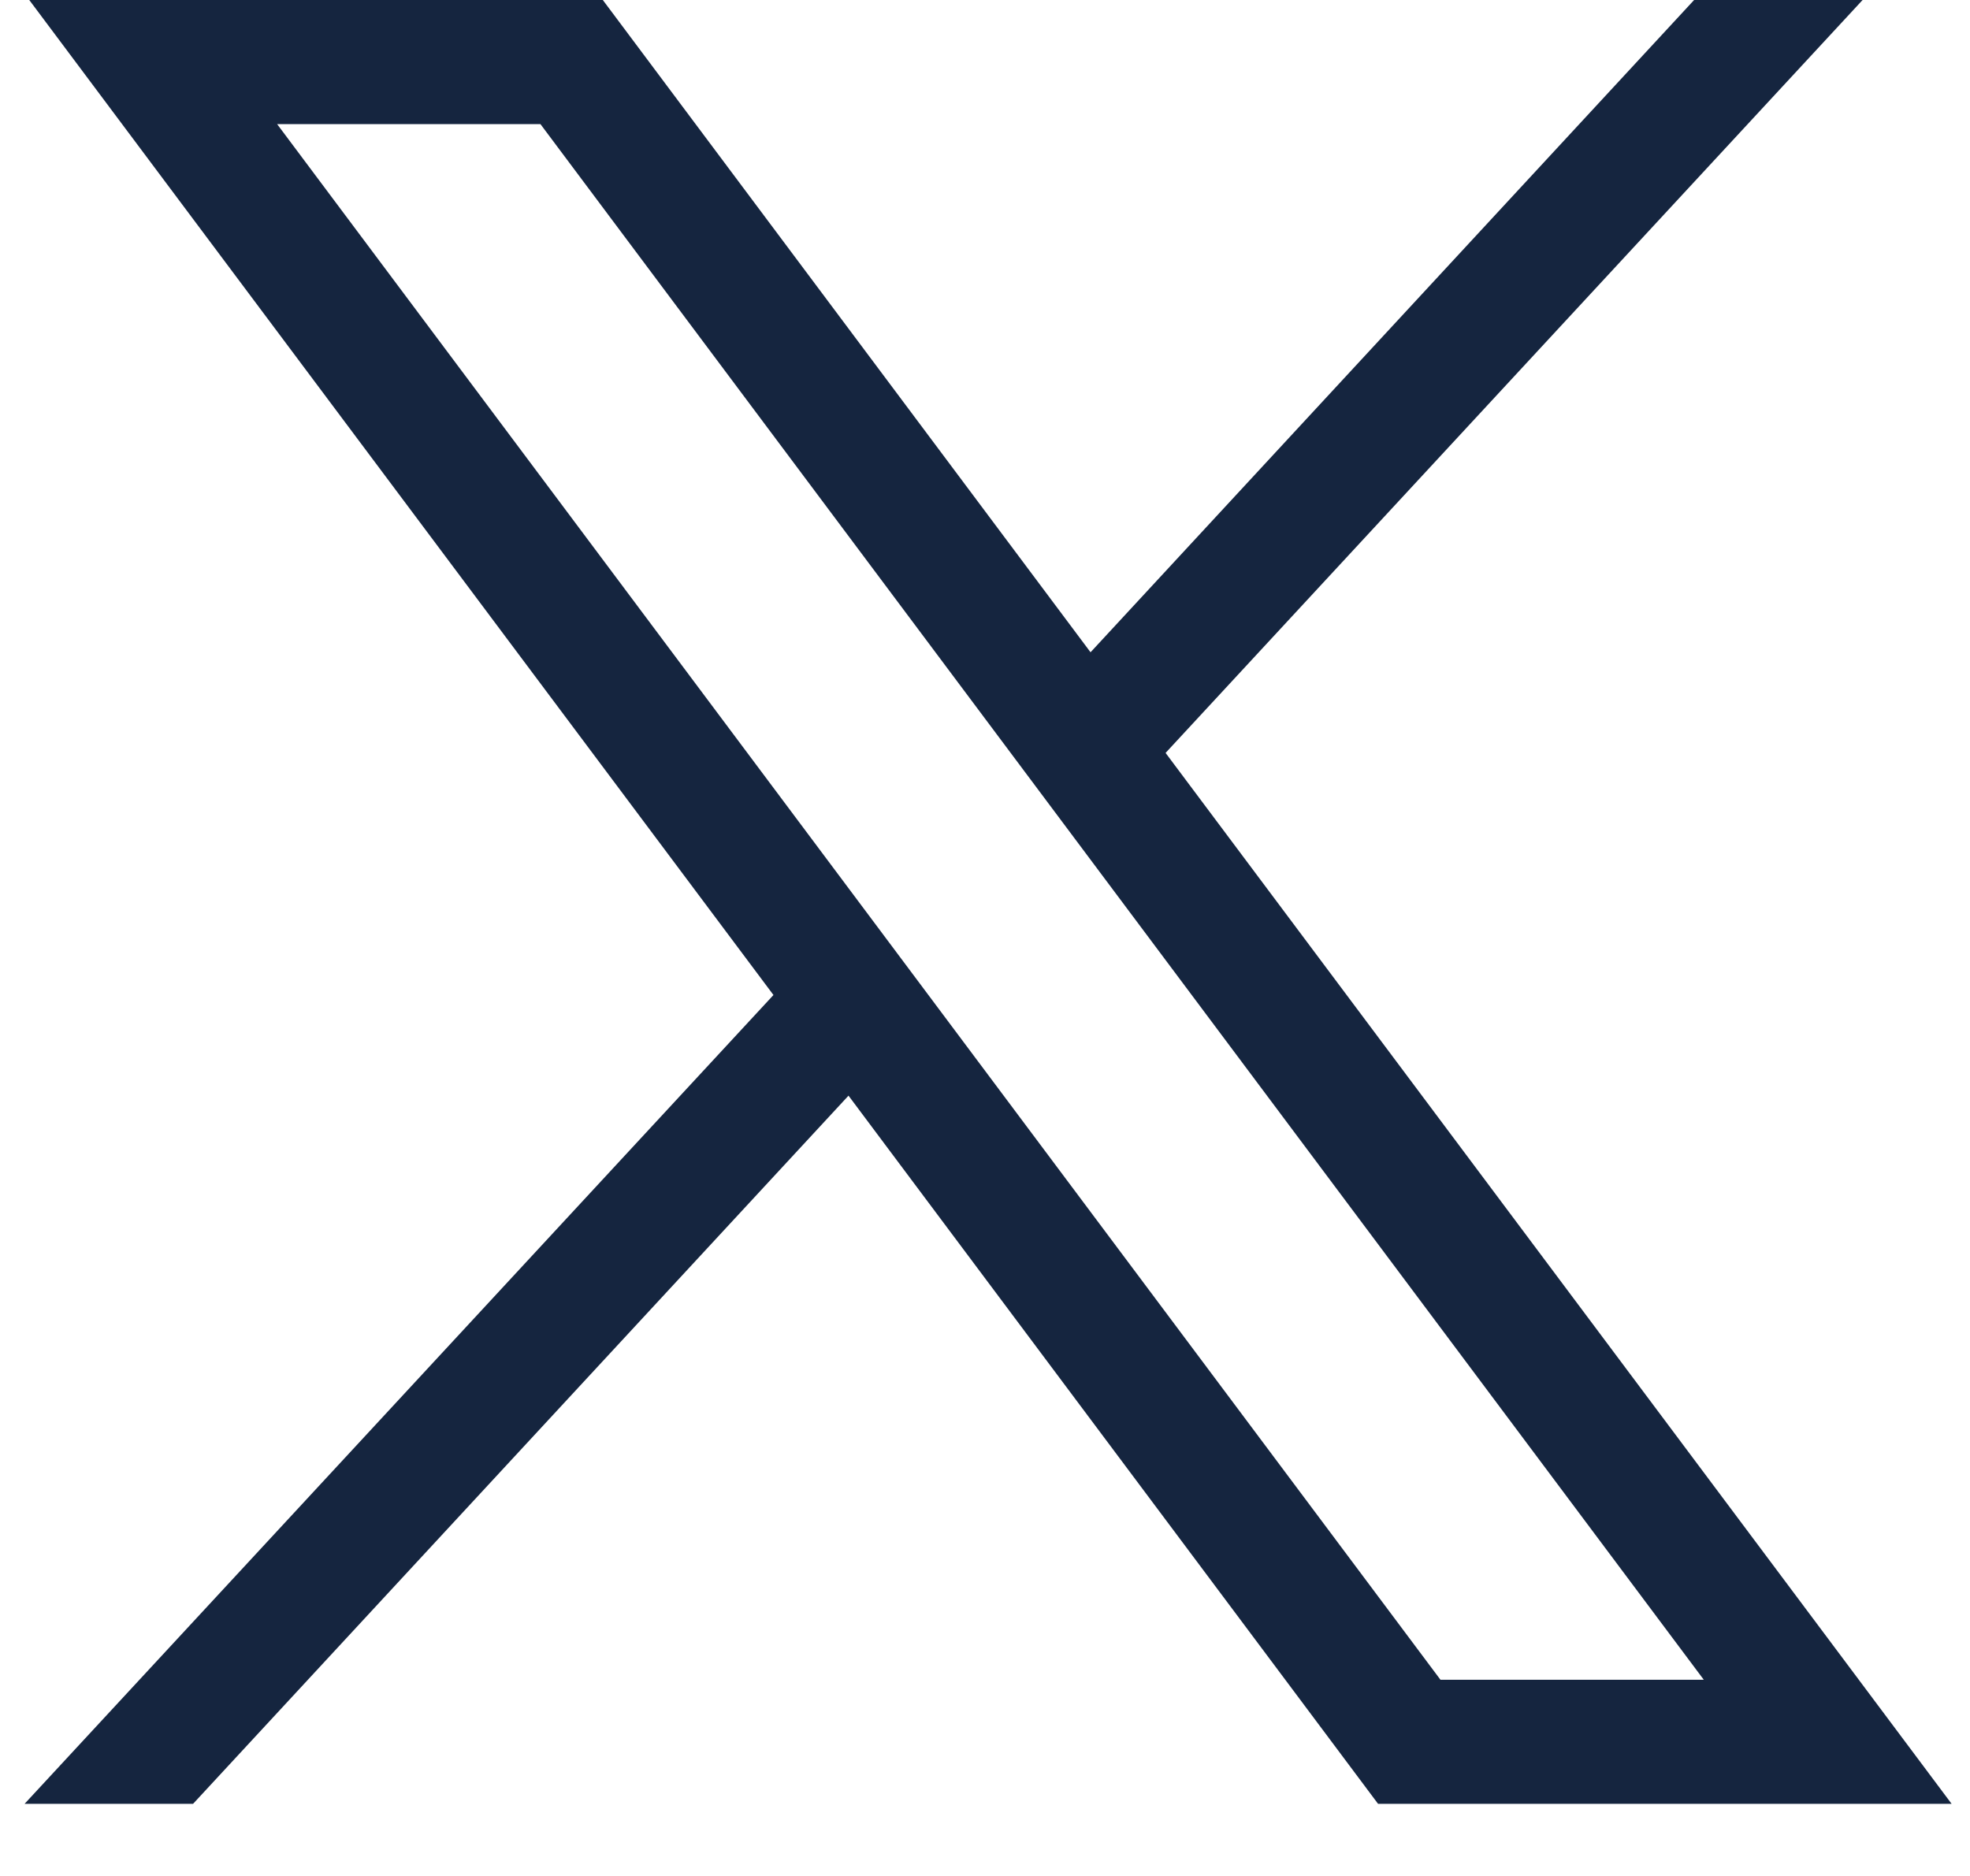
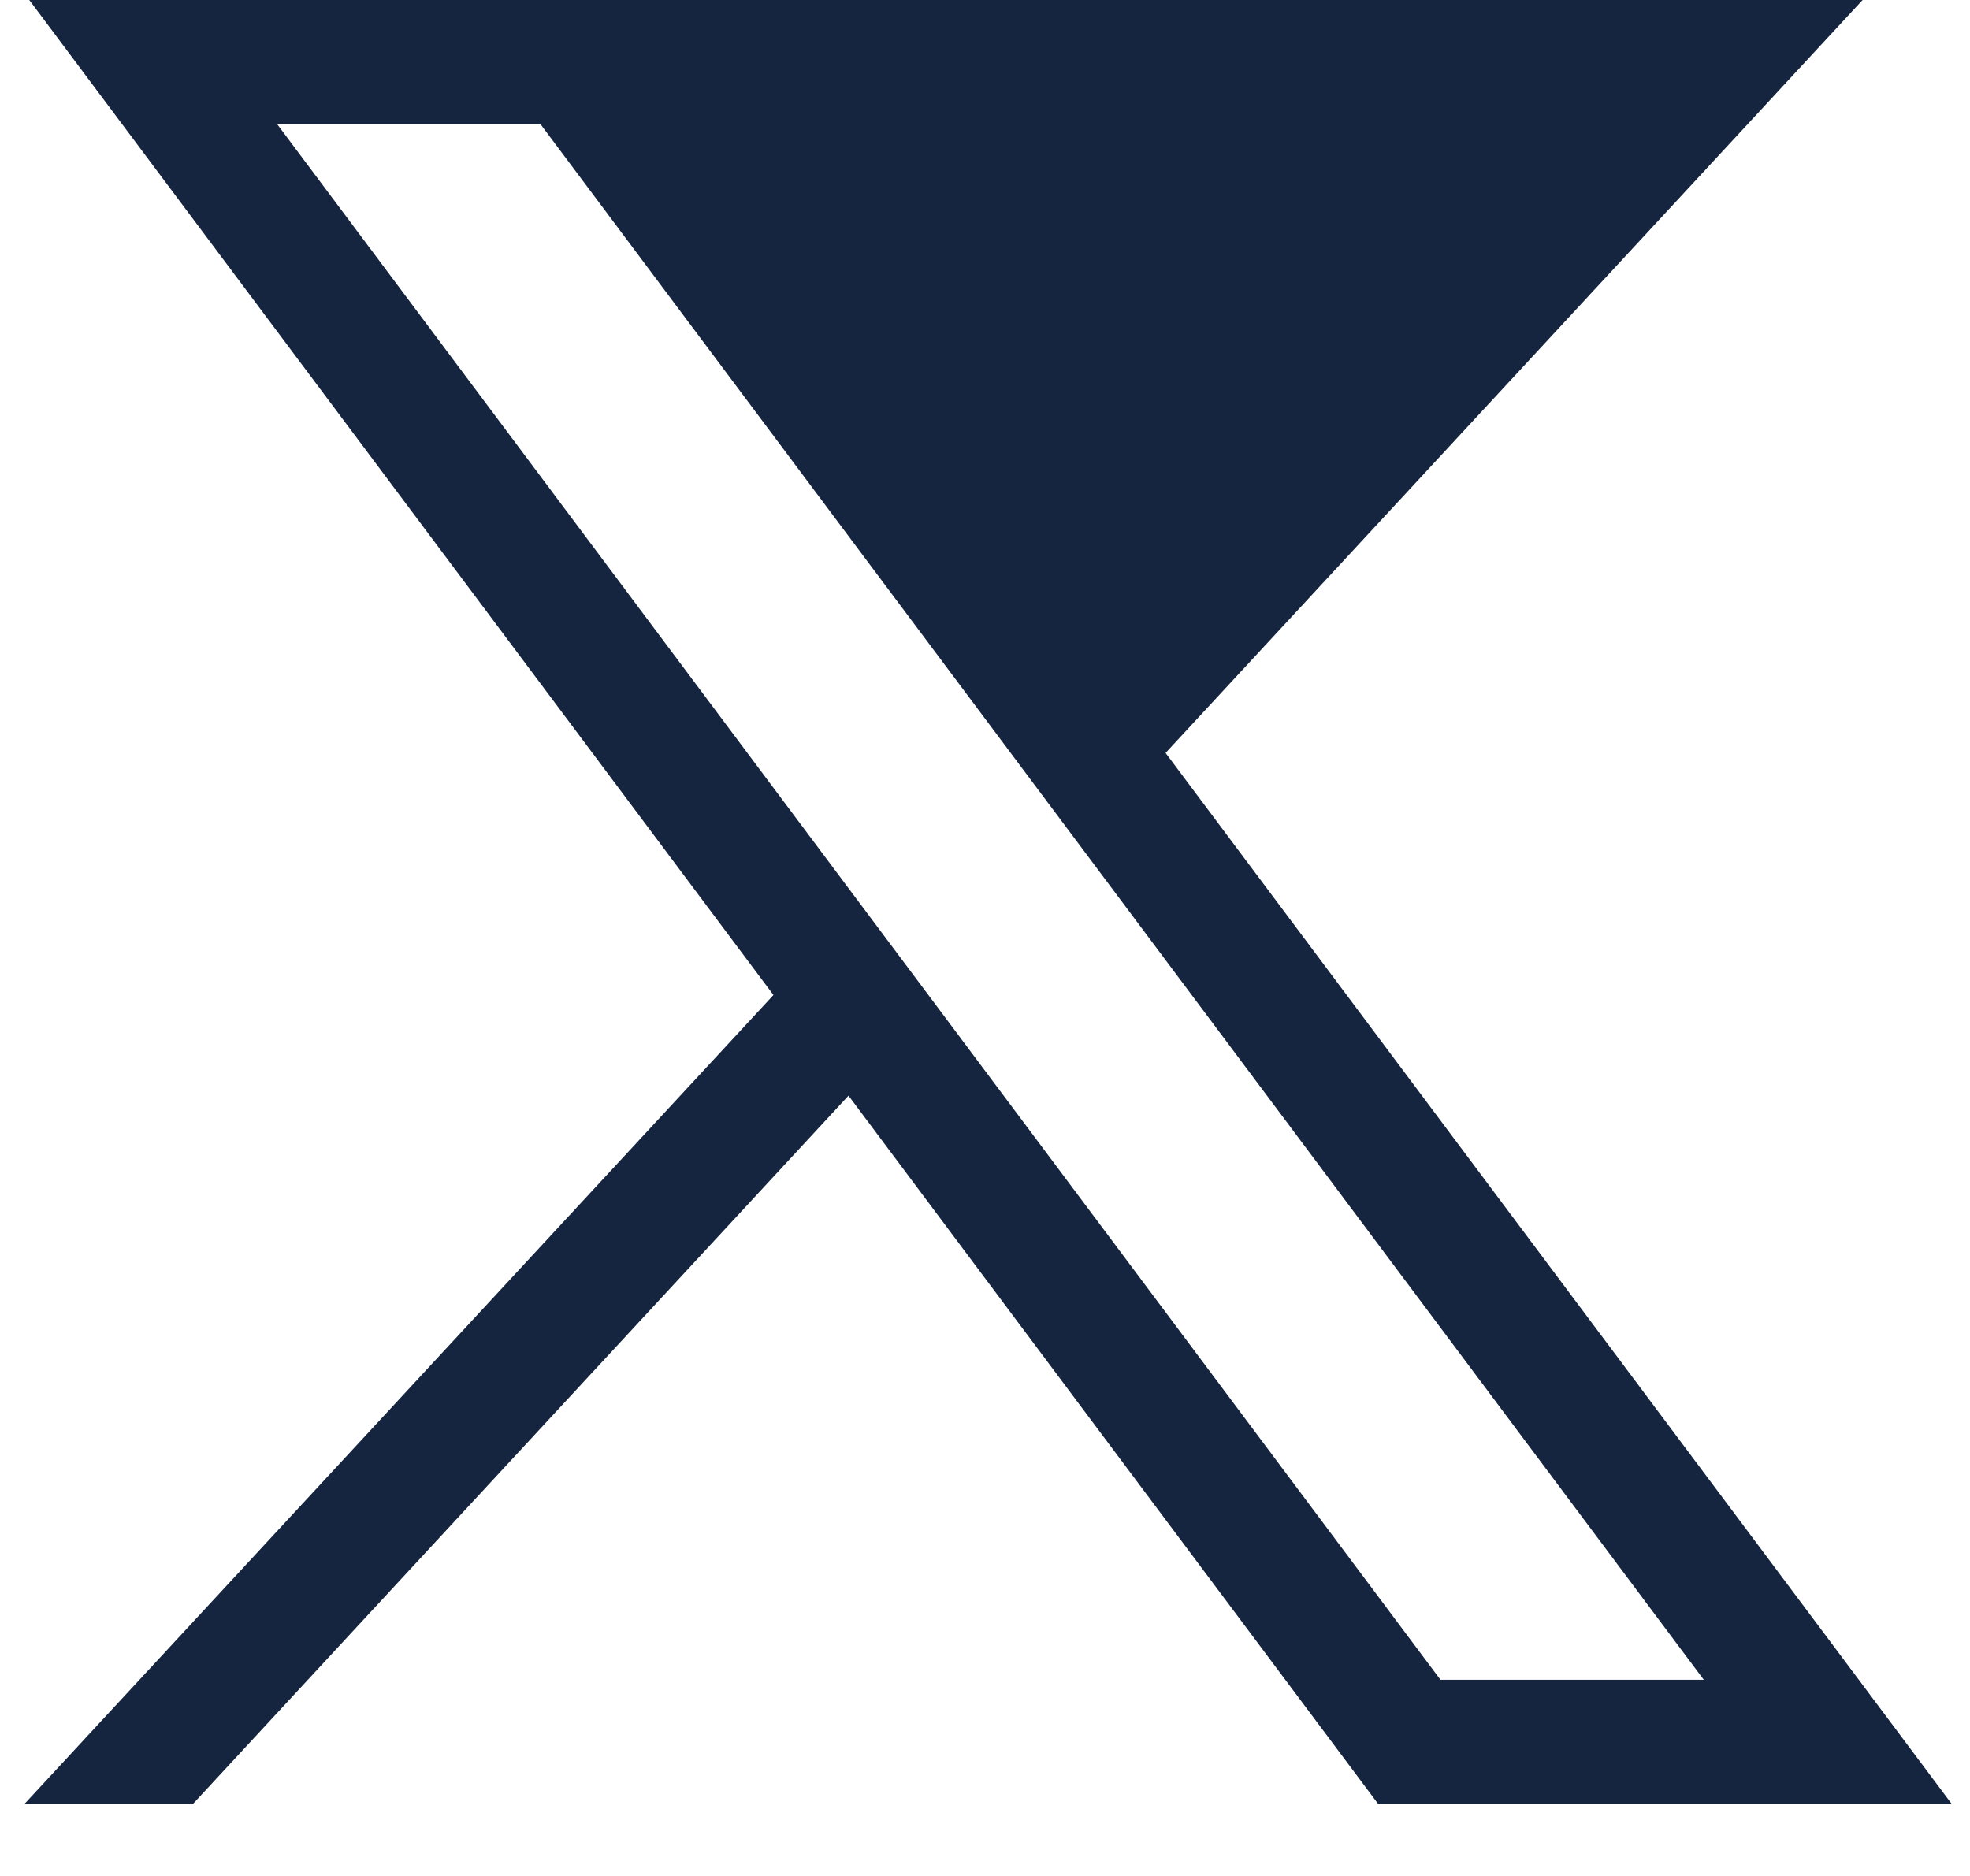
<svg xmlns="http://www.w3.org/2000/svg" width="21" height="20" viewBox="0 0 21 20" fill="none">
-   <path d="M0.312 0L8.245 10.608L0.262 19.231H2.058L9.045 11.681L14.69 19.231H20.804L12.425 8.027L19.855 0H18.059L11.625 6.954L6.426 0H0.312ZM2.954 1.323H5.761L18.162 17.908H15.355L2.954 1.323Z" fill="#15253F" />
+   <path d="M0.312 0L8.245 10.608L0.262 19.231H2.058L9.045 11.681L14.69 19.231H20.804L12.425 8.027L19.855 0H18.059L6.426 0H0.312ZM2.954 1.323H5.761L18.162 17.908H15.355L2.954 1.323Z" fill="#15253F" />
</svg>